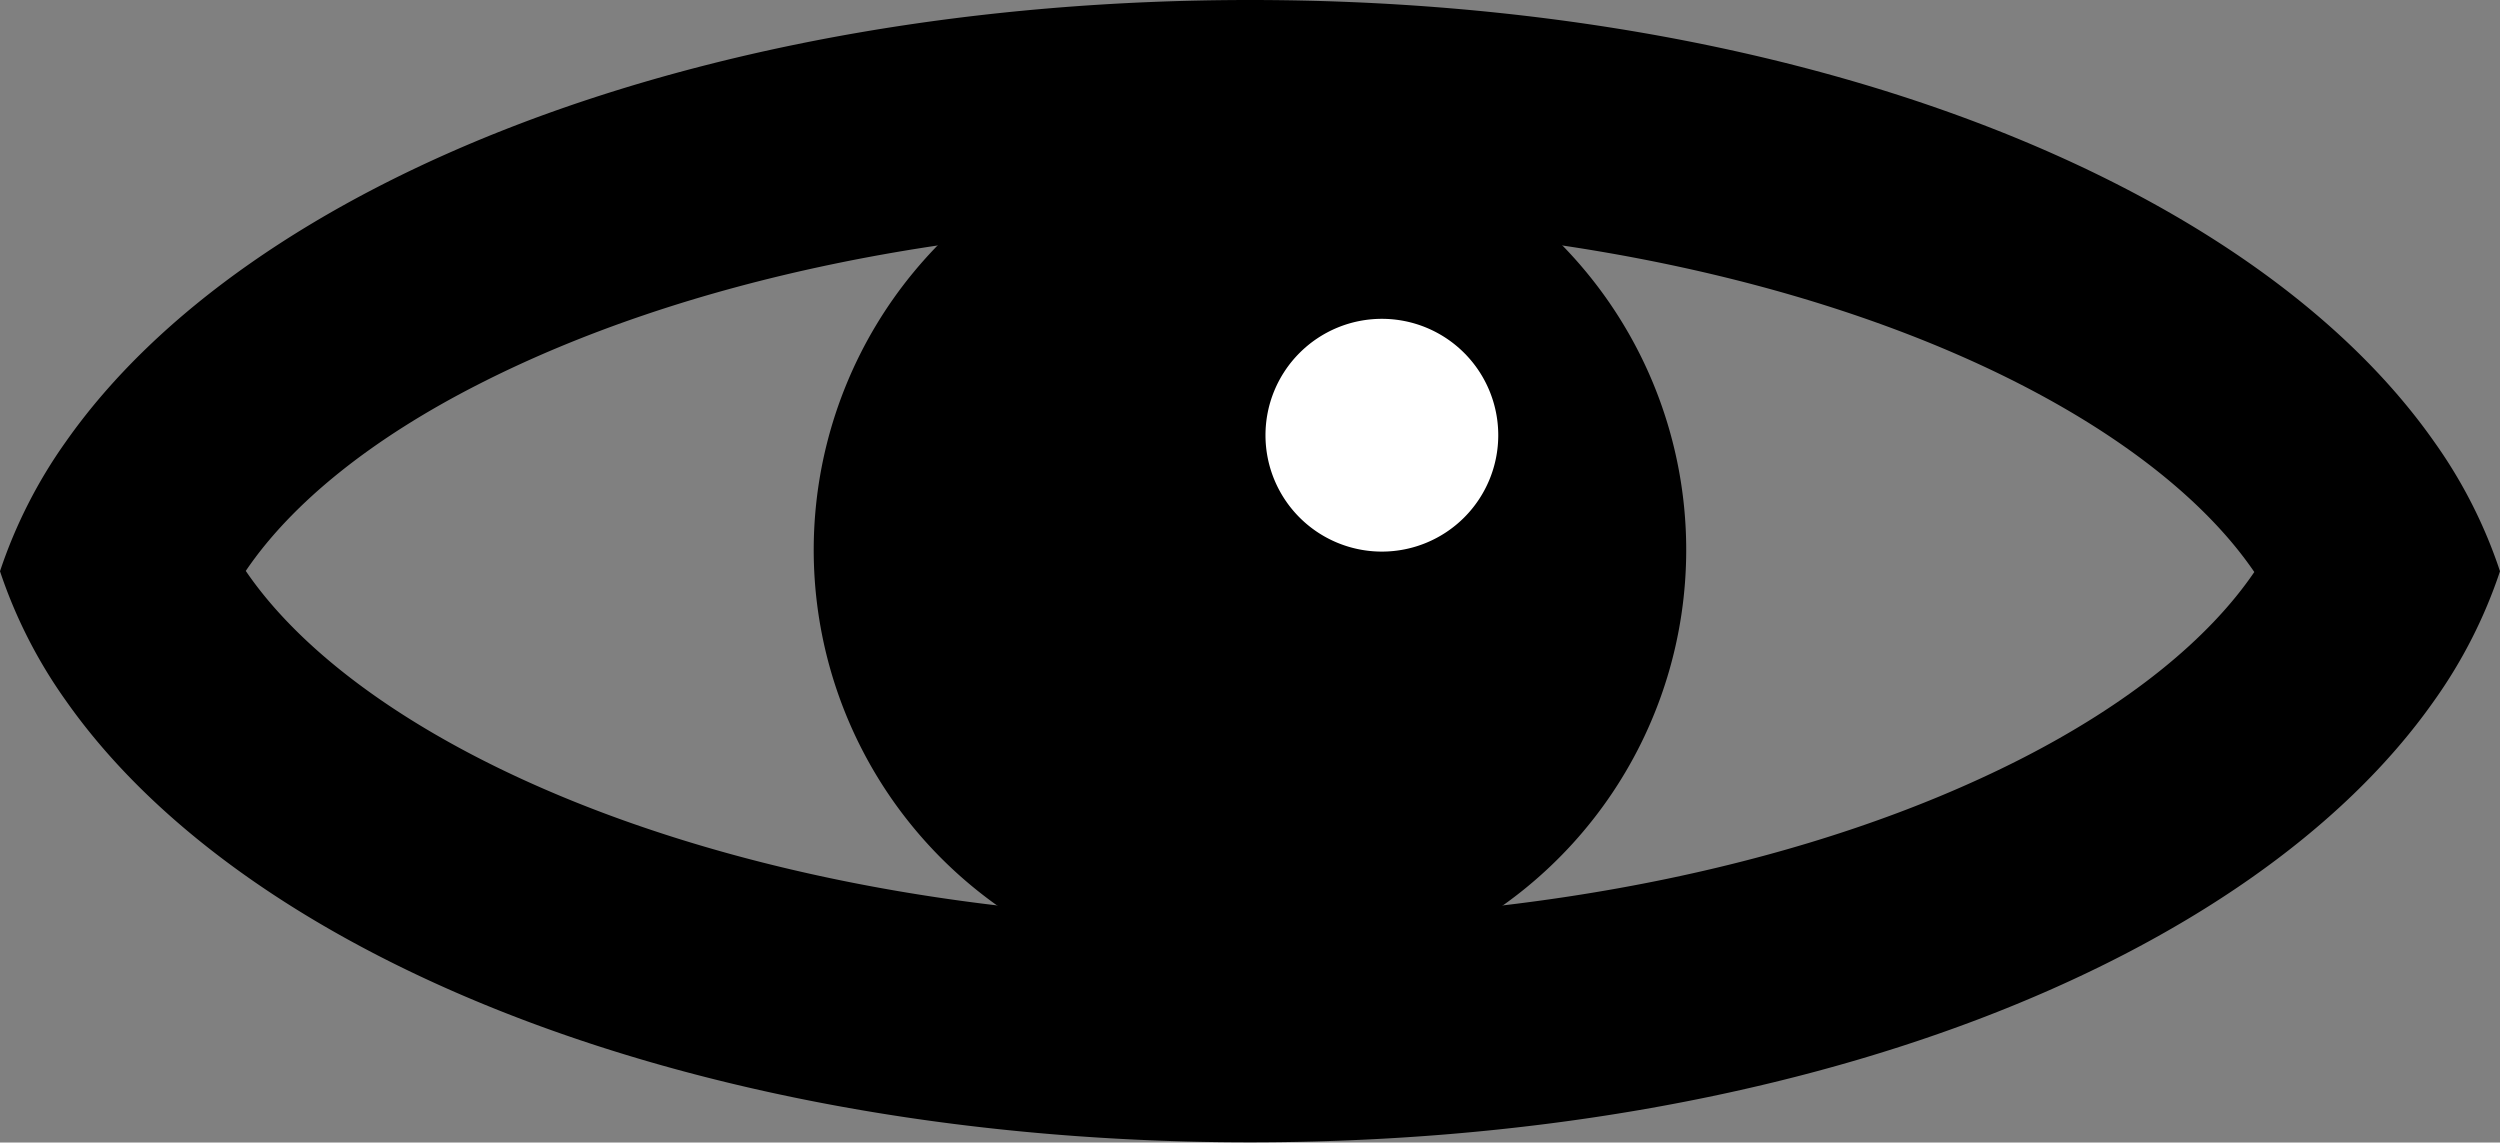
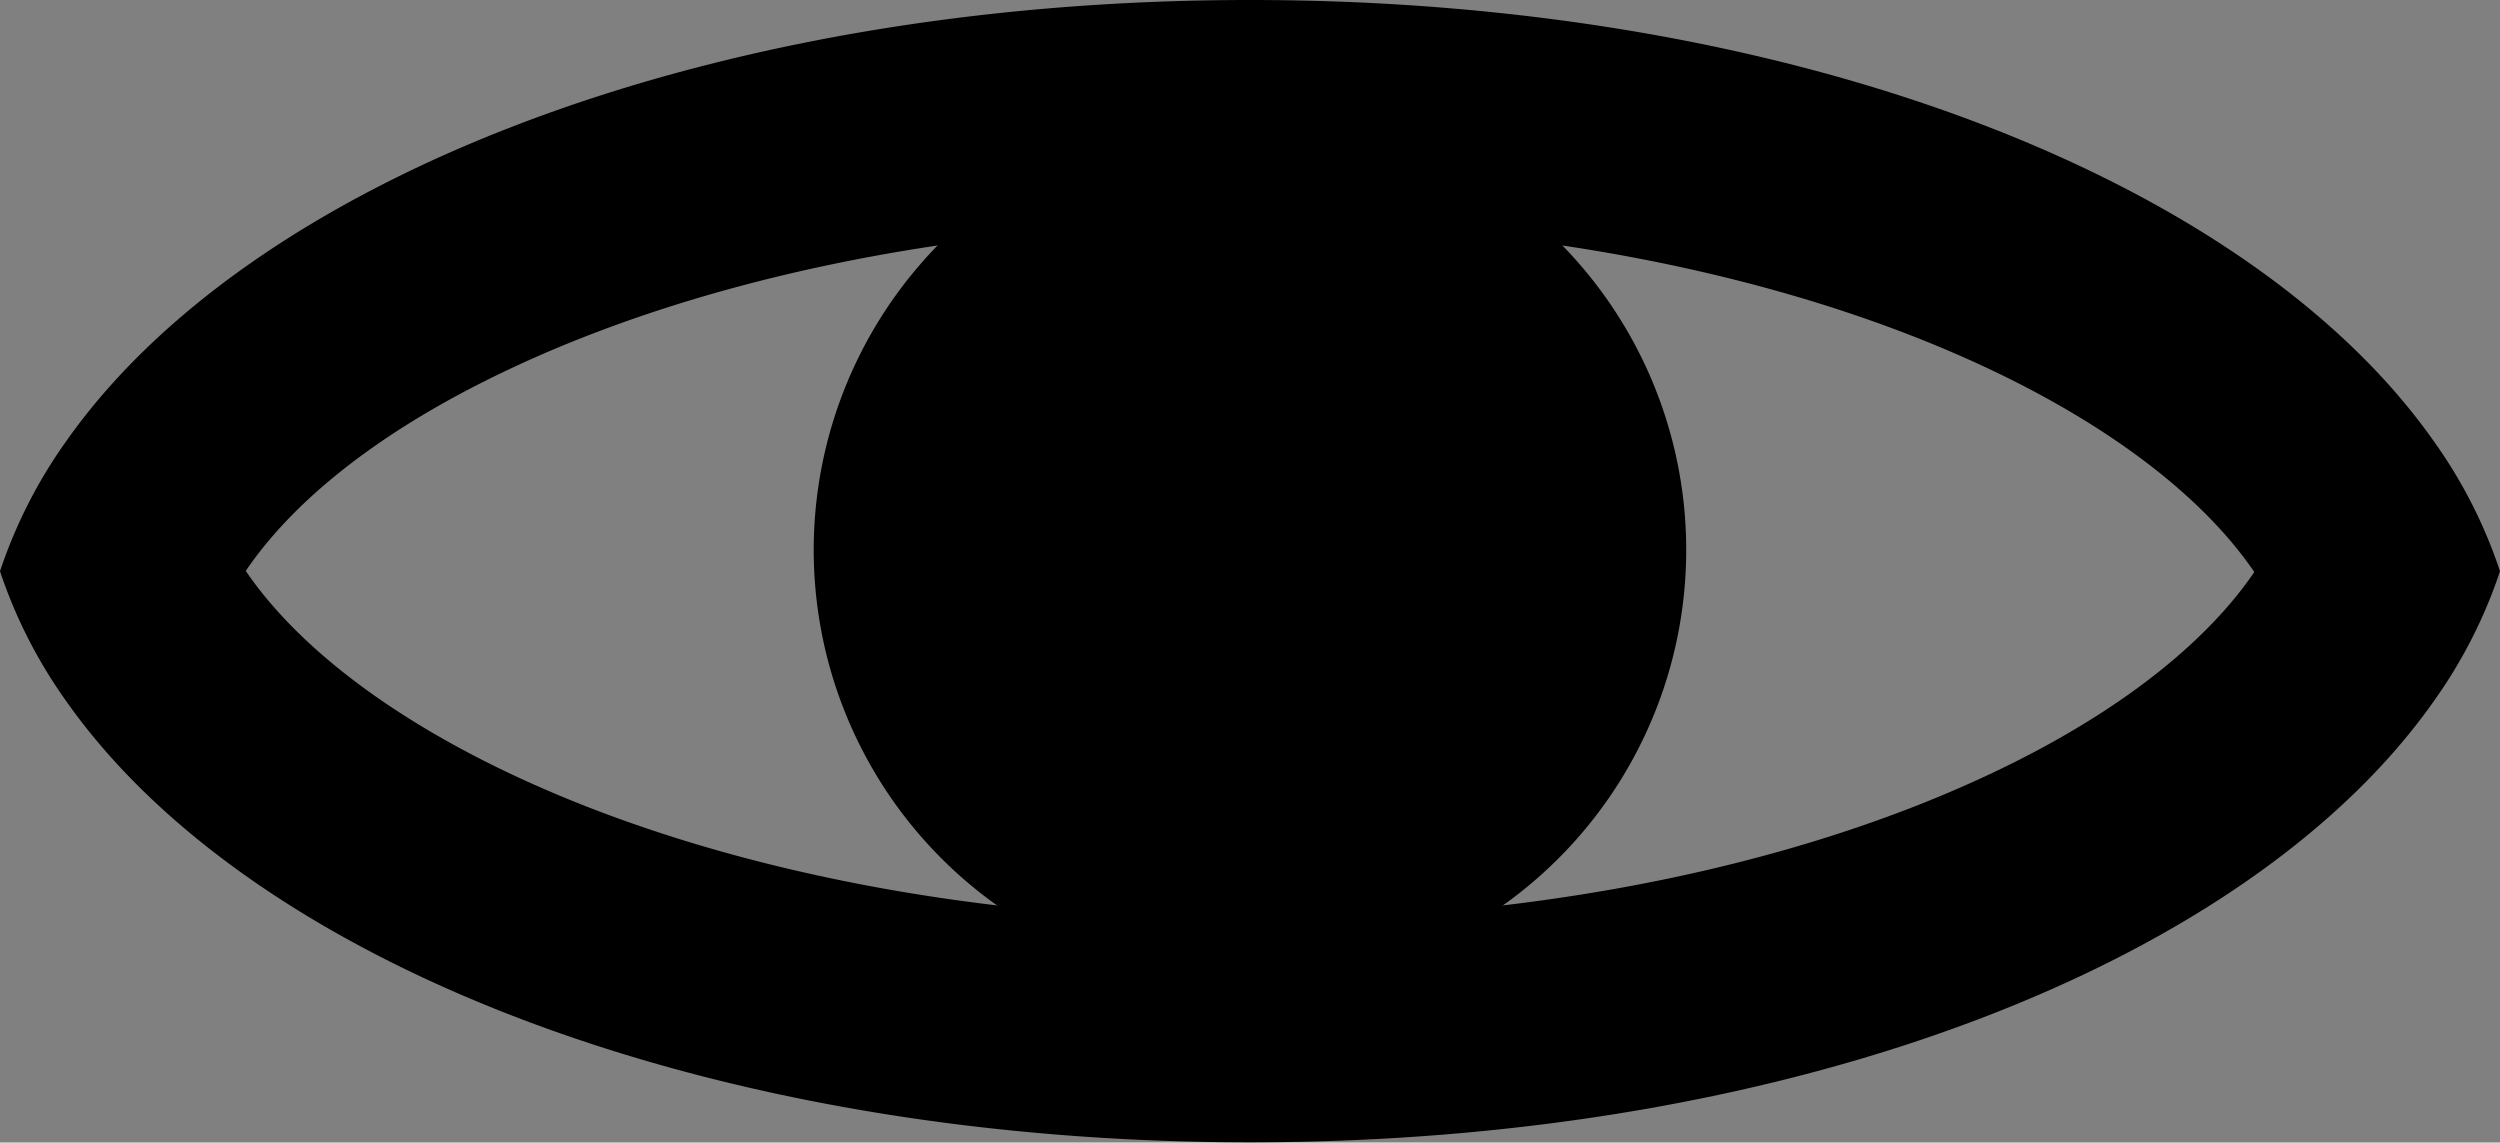
<svg xmlns="http://www.w3.org/2000/svg" viewBox="0 0 386.65 176.7">
  <rect x="0" y="0" width="386.65" height="176.7" fill="#808080" stroke="none" />
  <defs>
    <style>.cls-1{fill:none;}.cls-2{fill:#fff;}</style>
  </defs>
  <title>tabu_eye01</title>
  <g id="Слой_2" data-name="Слой 2">
    <g id="Слой_1-2" data-name="Слой 1">
      <path class="cls-1" d="M193.33,34.41c-45.26,0-87.55,8.82-119.06,24.83C57.48,67.78,45.1,77.8,38,88.27c19.31,28.37,77.77,54,155.32,54,45.26,0,87.54-8.82,119.06-24.84,16.79-8.54,29.17-18.57,36.26-29C329.34,60.06,270.87,34.41,193.33,34.41Z" />
      <path d="M376.47,68.32C348.13,27.94,277.76,0,193.33,0S38.53,27.94,10.18,68.32A75.91,75.91,0,0,0,0,88.35a75.76,75.76,0,0,0,10.18,20c28.34,40.38,98.71,68.32,183.15,68.32s154.8-27.94,183.15-68.32a75.73,75.73,0,0,0,10.17-20A75.32,75.32,0,0,0,376.47,68.32Zm-64.08,49.14c-31.52,16-73.8,24.84-119.06,24.84-77.55,0-136-25.66-155.32-54,7.09-10.47,19.47-20.49,36.26-29,31.51-16,73.79-24.83,119.06-24.83,77.54,0,136,25.65,155.32,54C341.56,98.89,329.18,108.92,312.39,117.46Z" />
      <path d="M260.79,85.05a67.47,67.47,0,1,1-67.46-67.46A67.46,67.46,0,0,1,260.79,85.05Z" />
-       <path class="cls-2" d="M231.72,67.31a18,18,0,1,1-18-18A18,18,0,0,1,231.72,67.31Z" />
    </g>
  </g>
</svg>